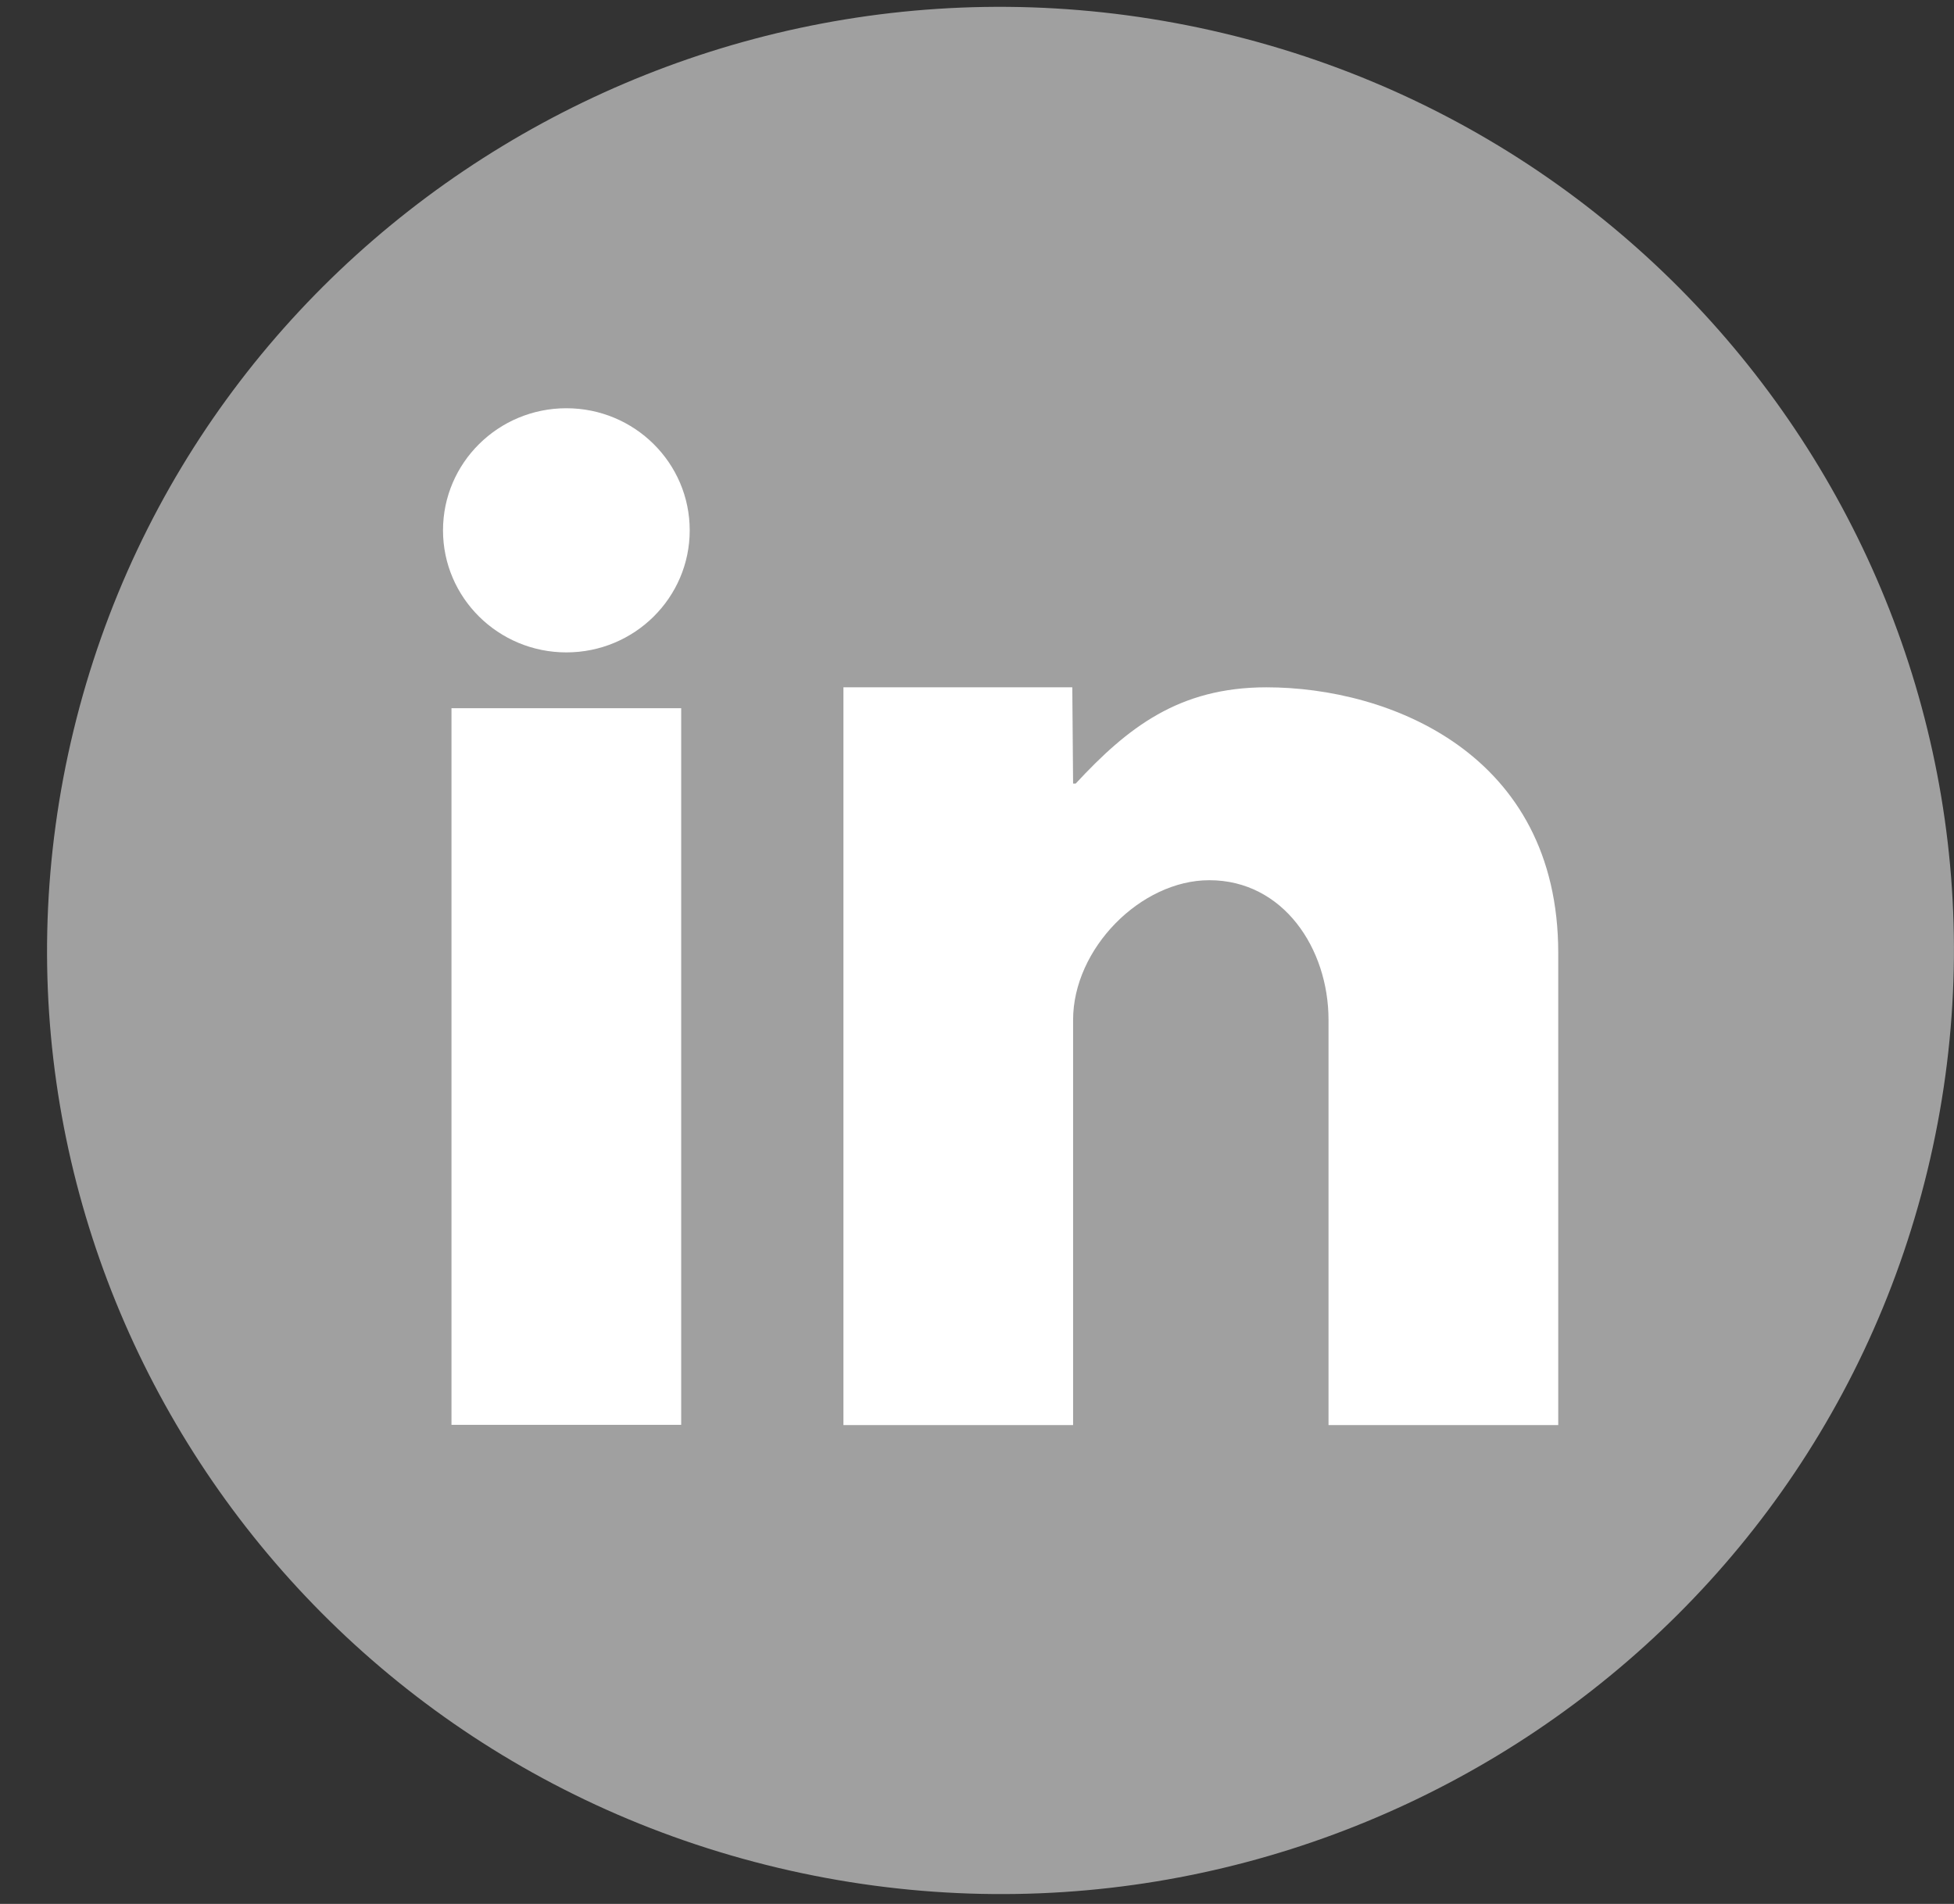
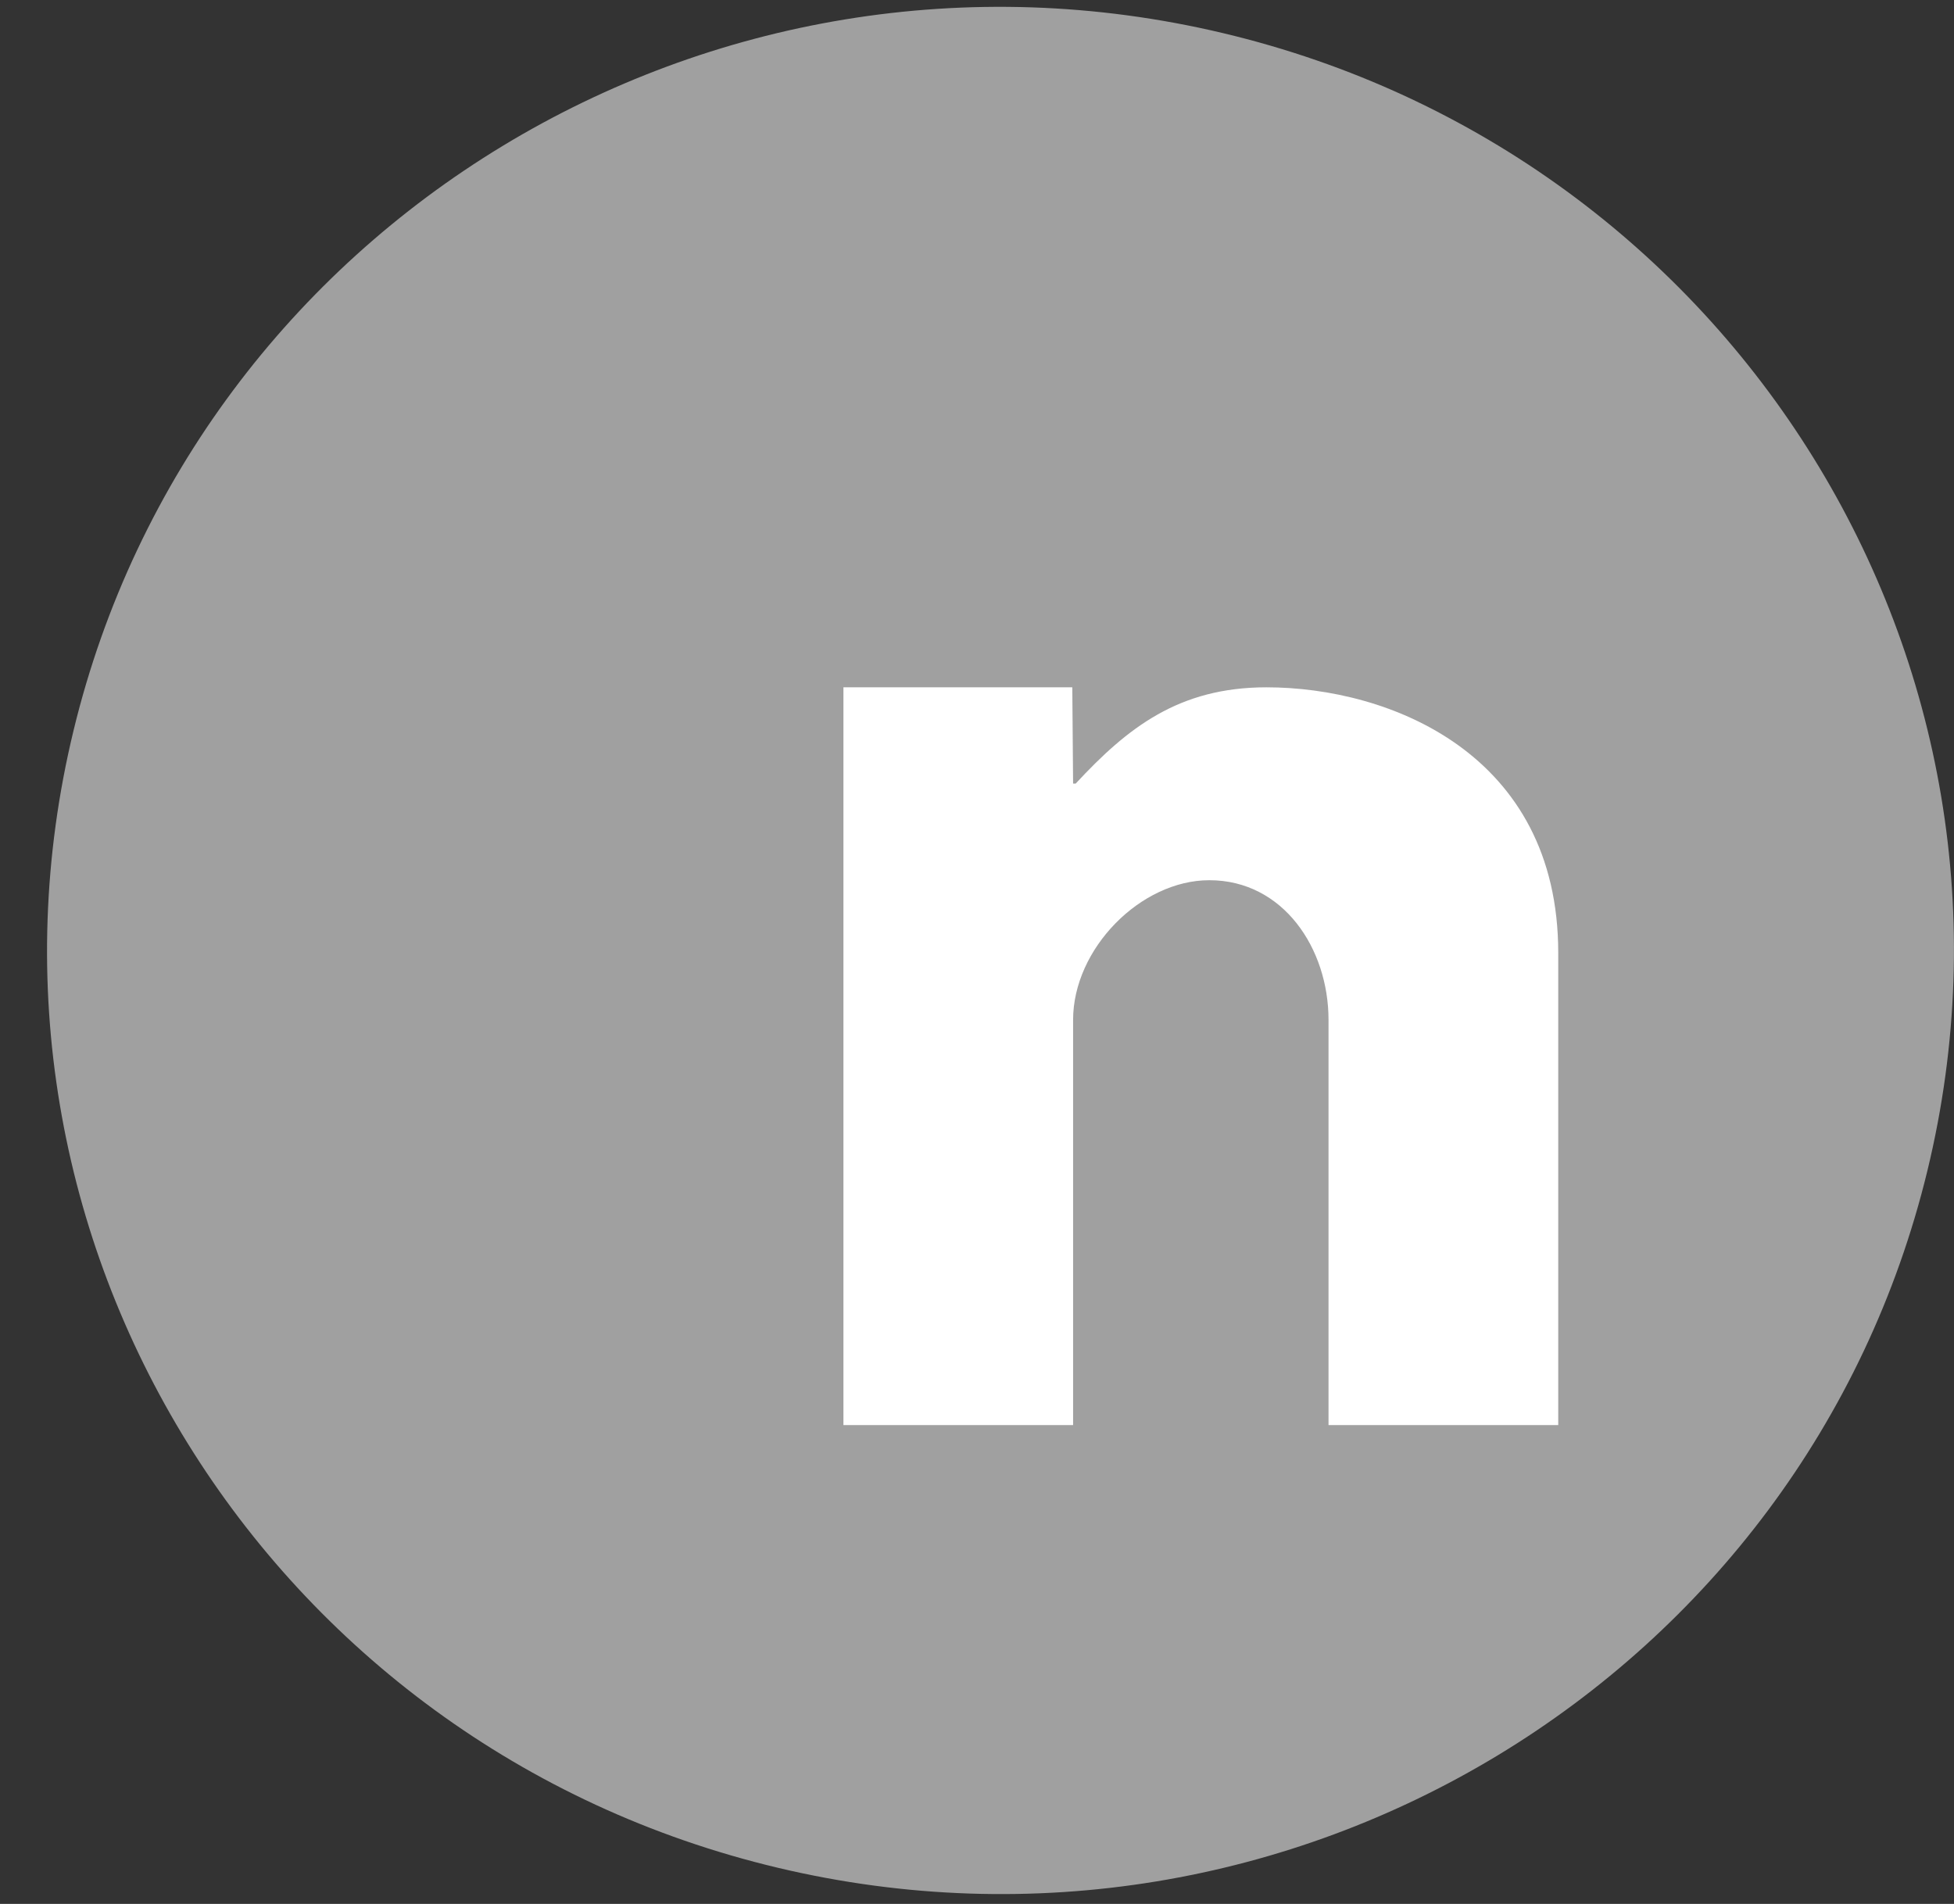
<svg xmlns="http://www.w3.org/2000/svg" width="39" height="38" viewBox="0 0 39 38" fill="none">
  <rect x="0" y="0" width="39" height="38" fill="#333333" stroke="none" />
  <path d="M38.469 23.366C40.922 13.254 34.627 3.088 24.41 0.661C14.193 -1.767 3.921 4.463 1.469 14.575C-0.984 24.686 5.31 34.852 15.527 37.279C25.744 39.707 36.016 33.478 38.469 23.366Z" fill="#A0A0A0" />
-   <path d="M9.011 28.438H13.596V14.135H9.011V28.438Z" fill="white" />
  <path d="M16.834 13.718H21.402L21.418 15.64H21.469C22.502 14.527 23.525 13.718 25.278 13.718C27.714 13.718 31.101 15.03 31.101 19.018V28.443H26.516V20.355C26.516 18.931 25.612 17.568 24.137 17.568C22.765 17.568 21.418 18.936 21.418 20.355V28.443H16.834V13.718Z" fill="white" />
-   <path d="M11.304 13.021C12.664 13.021 13.766 11.93 13.766 10.585C13.766 9.239 12.664 8.148 11.304 8.148C9.945 8.148 8.842 9.239 8.842 10.585C8.842 11.93 9.945 13.021 11.304 13.021Z" fill="white" />
</svg>